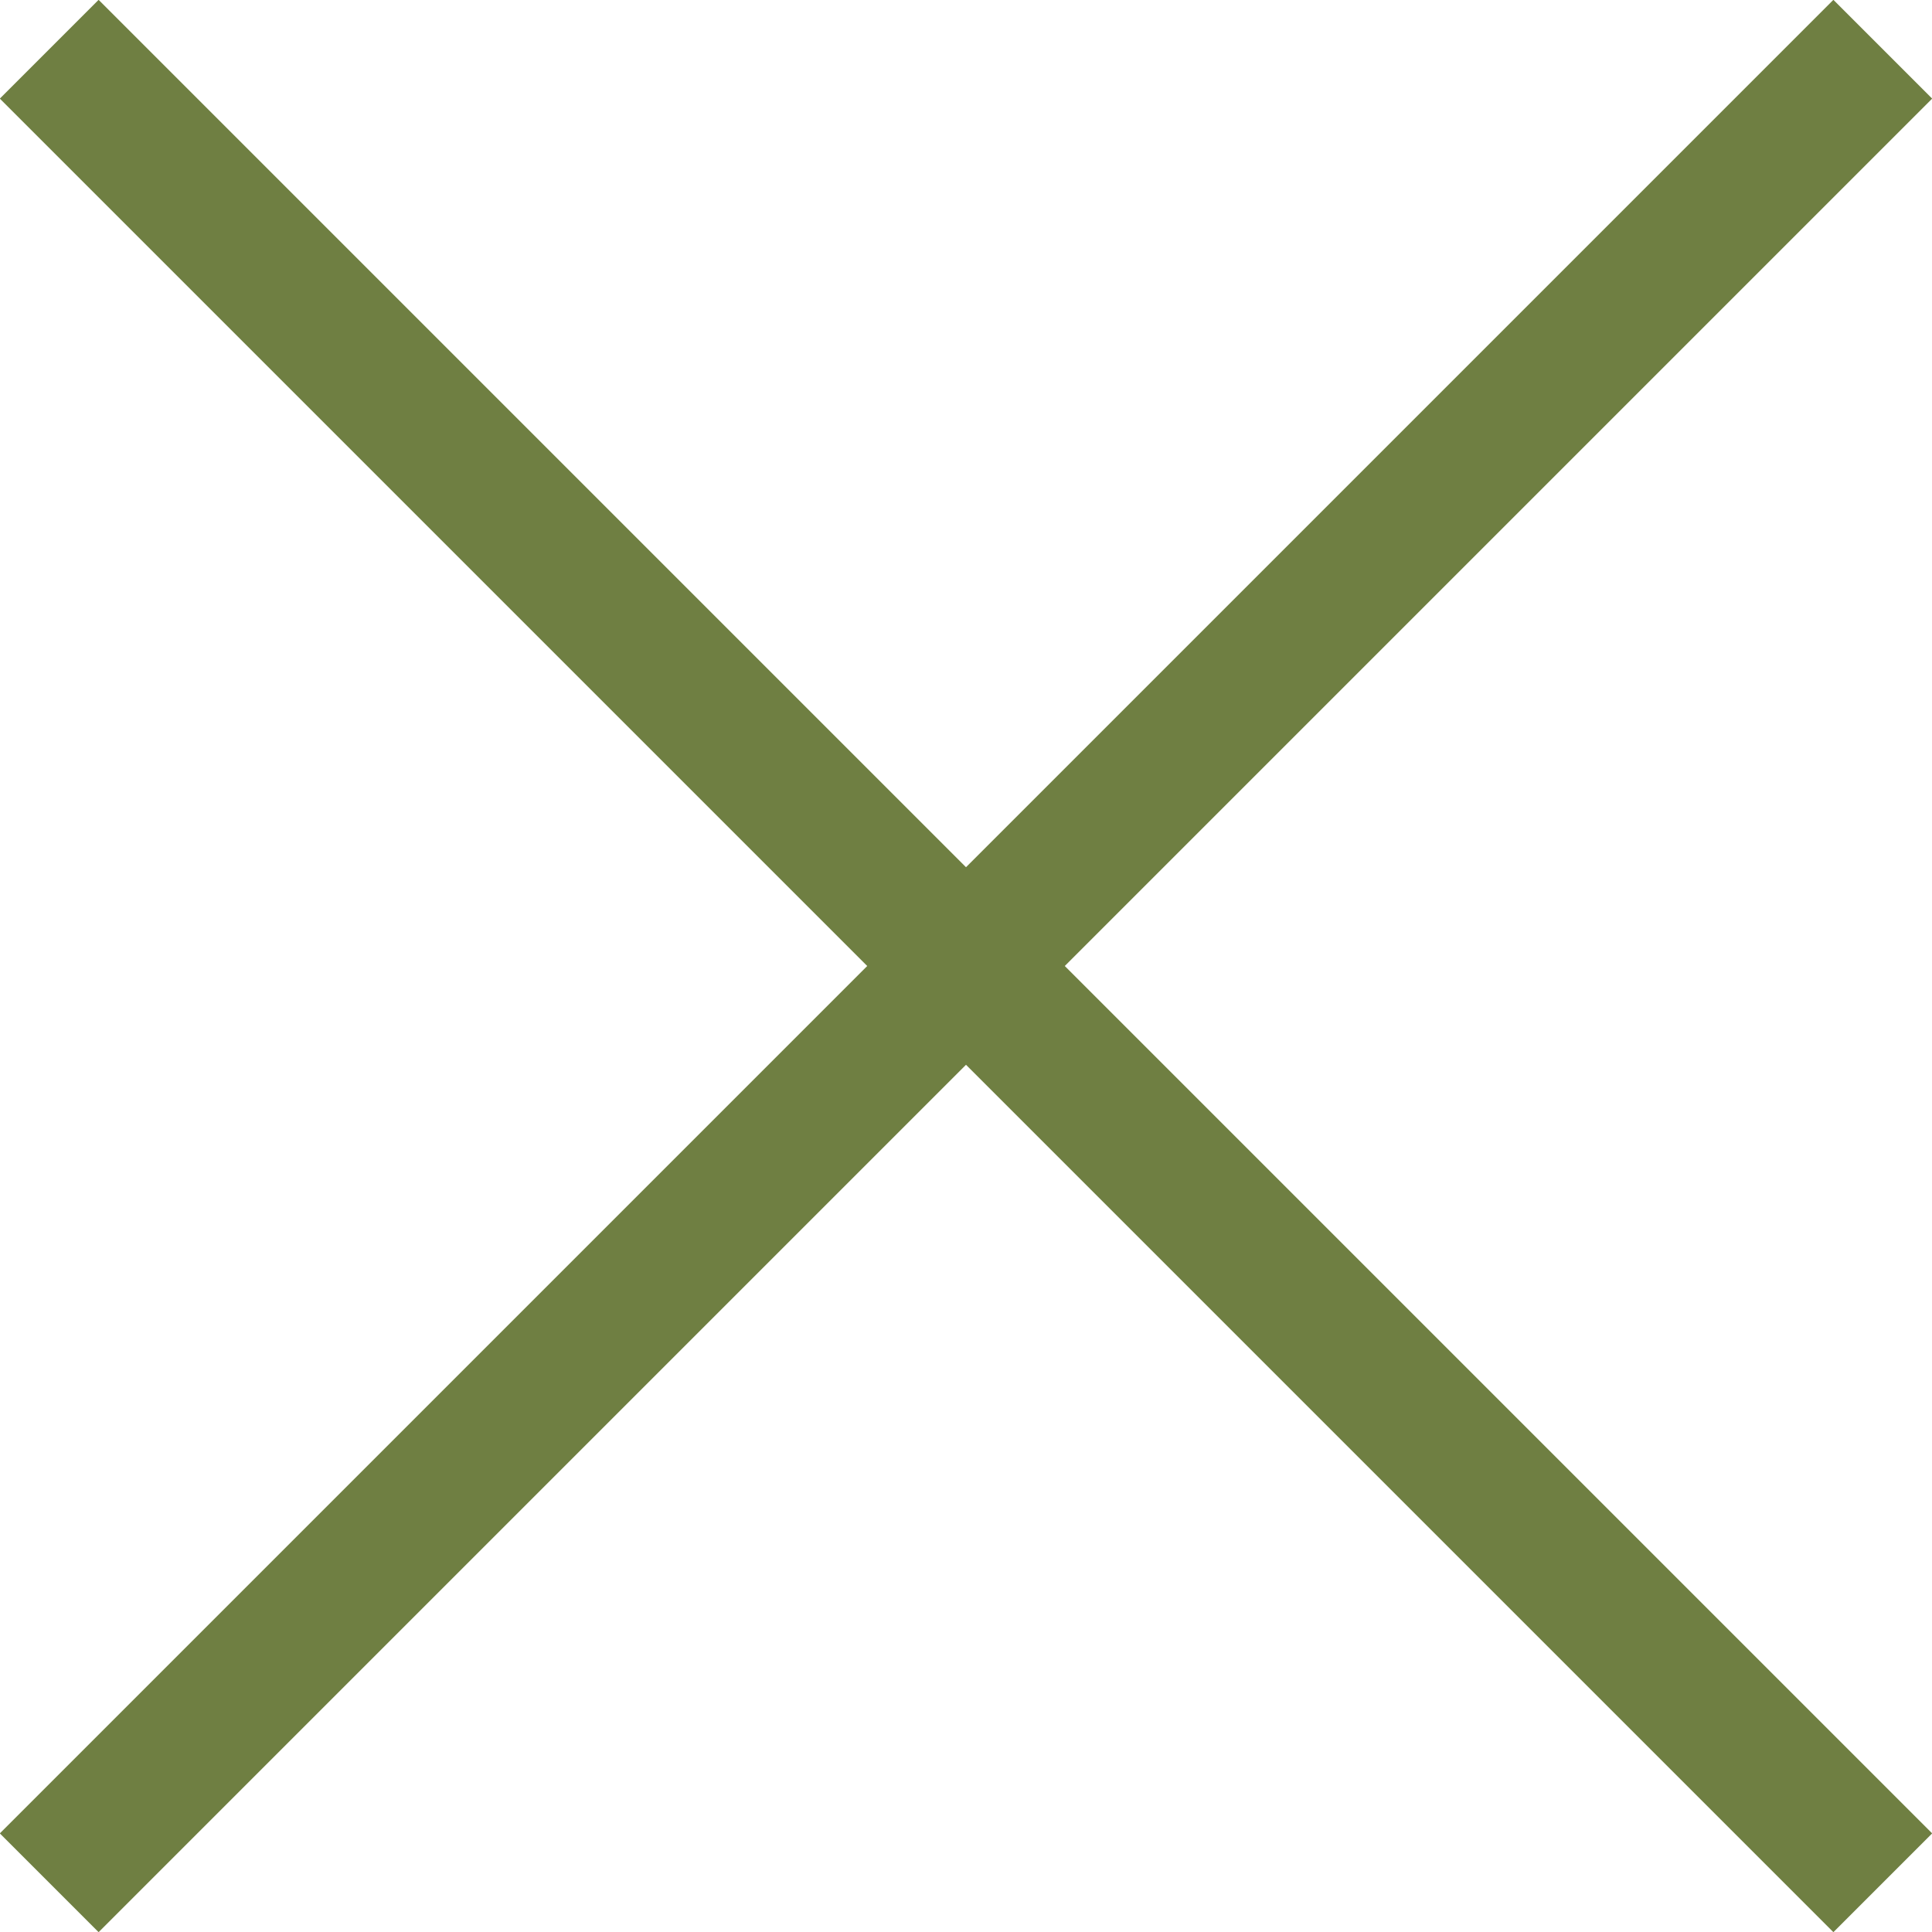
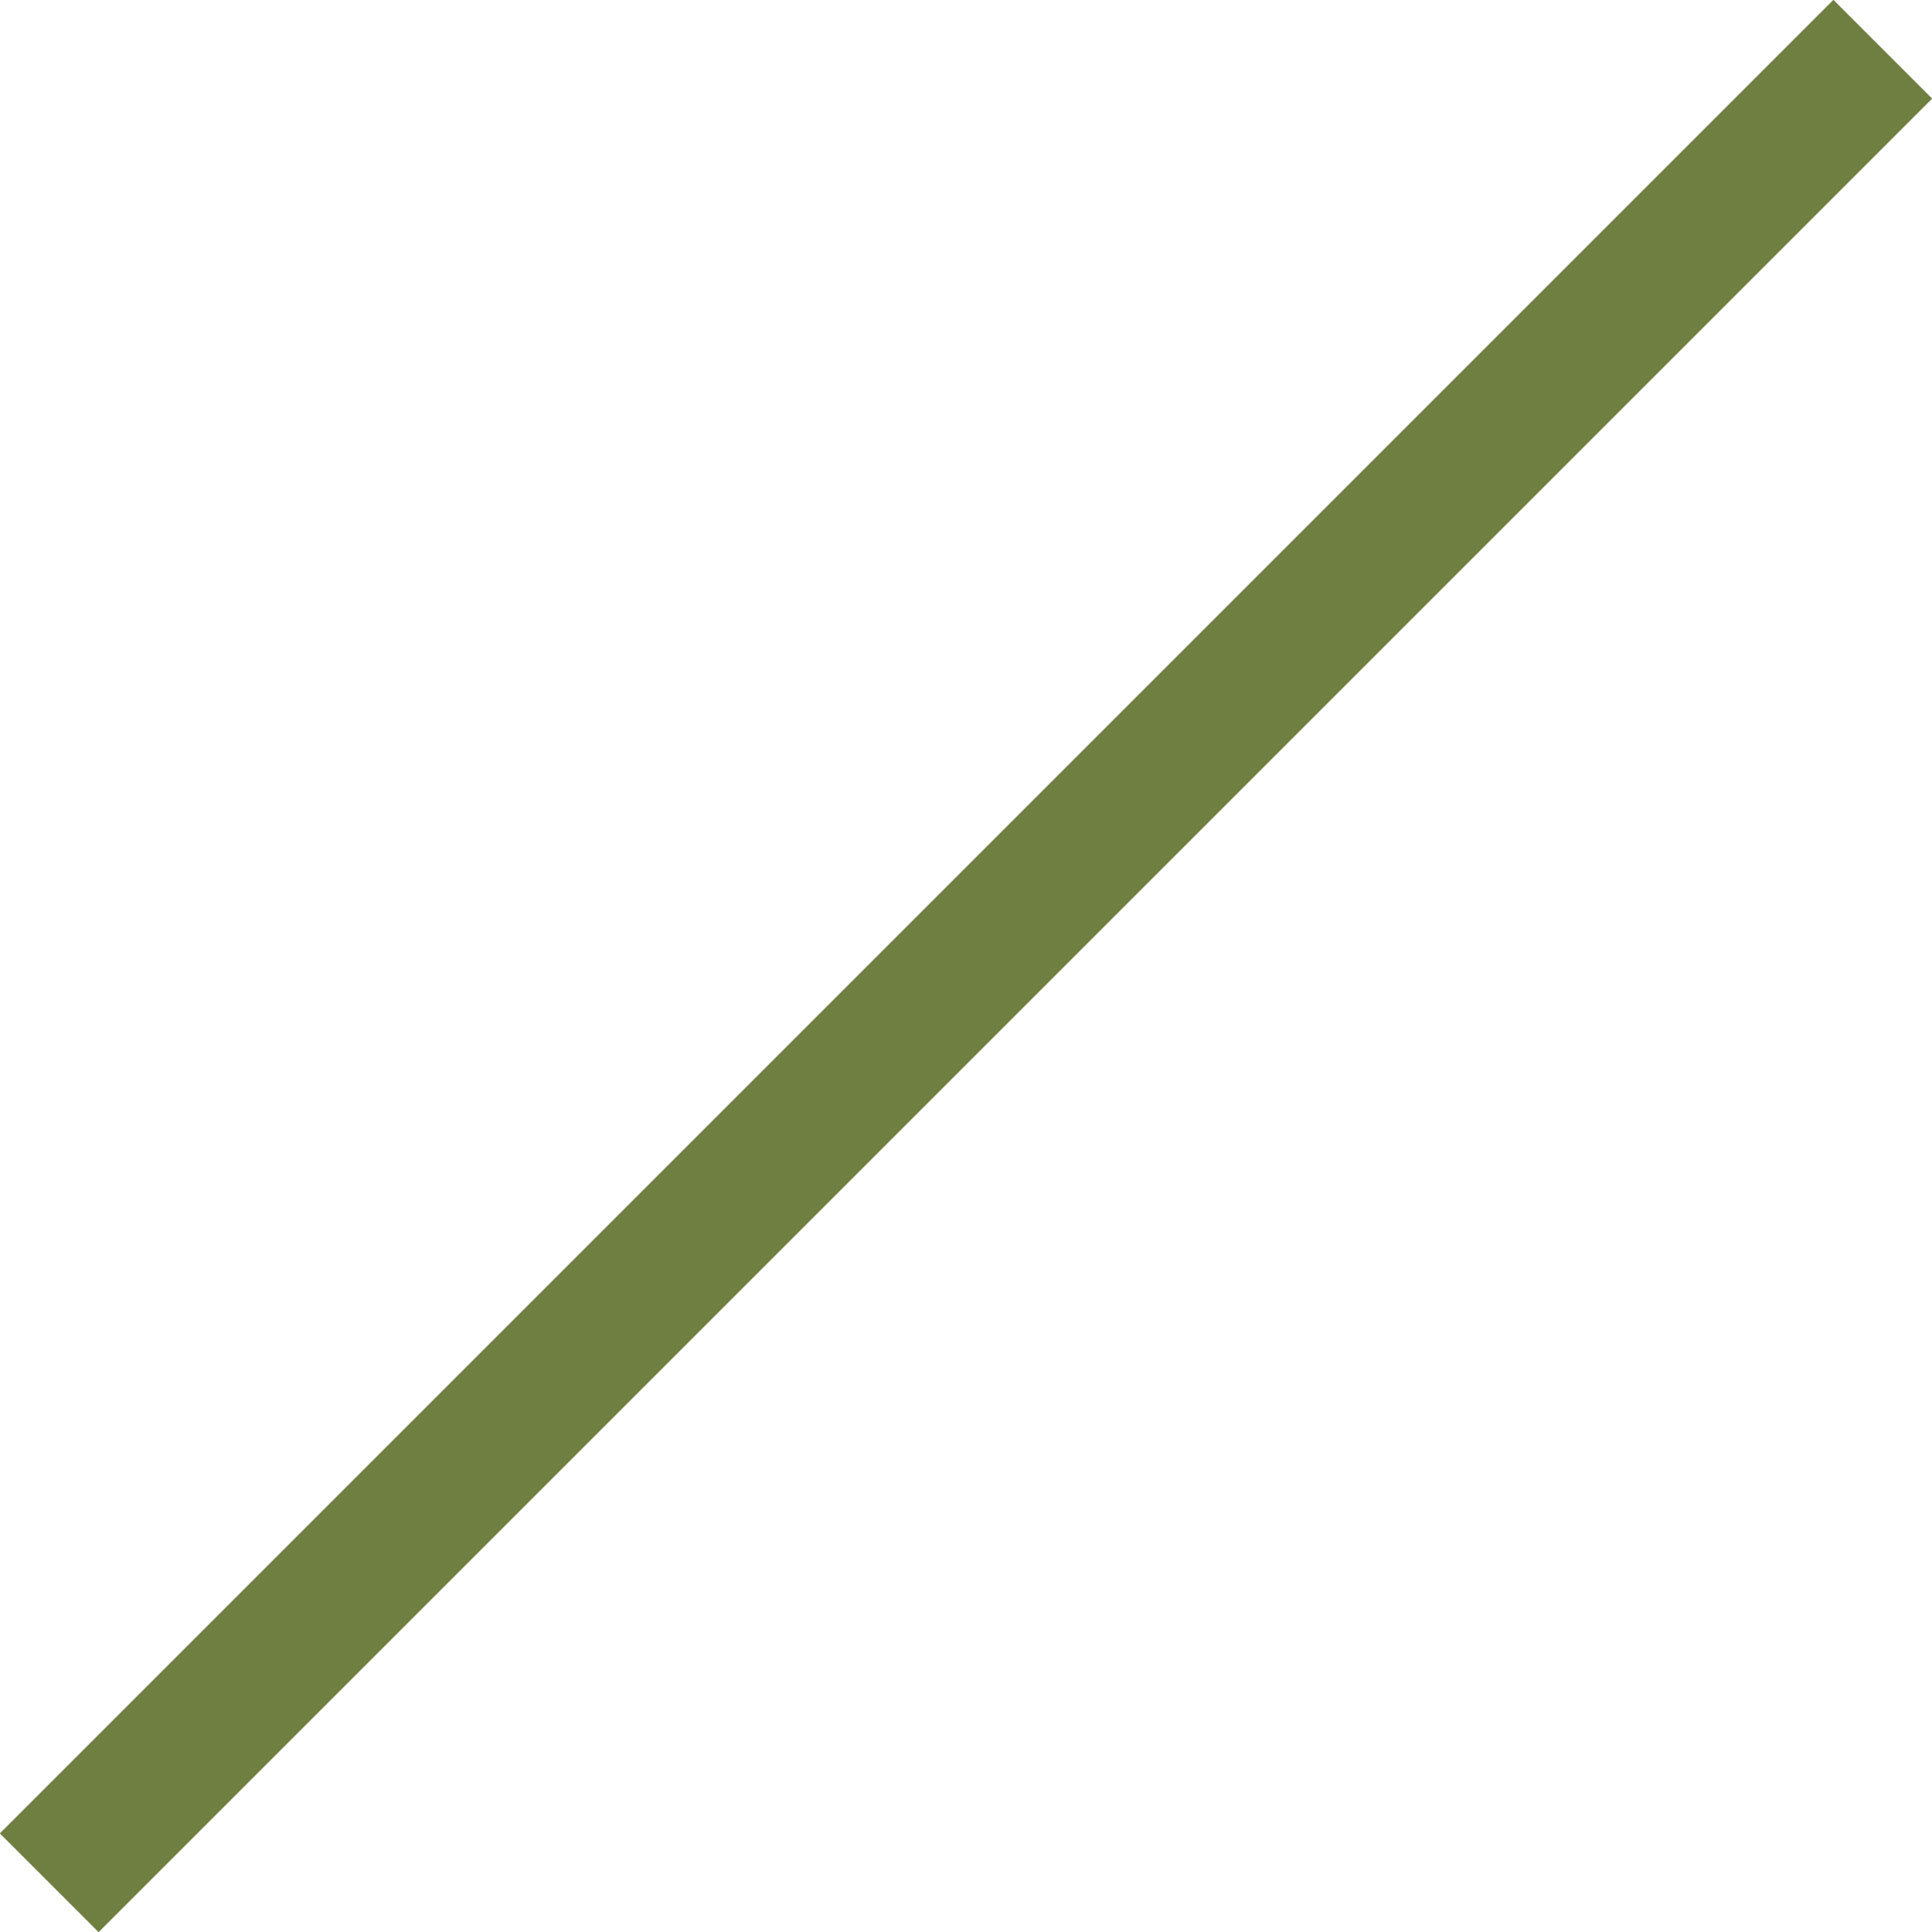
<svg xmlns="http://www.w3.org/2000/svg" xml:space="preserve" width="41px" height="41px" version="1.1" style="shape-rendering:geometricPrecision; text-rendering:geometricPrecision; image-rendering:optimizeQuality; fill-rule:evenodd; clip-rule:evenodd" viewBox="0 0 942 942">
  <defs>
    <style type="text/css">
   
    .str0 {stroke:#6F7F42;stroke-width:68.108}
    .fil0 {fill:none}
   
  </style>
  </defs>
  <g id="Layer_x0020_1">
    <g id="_1029571920">
-       <line class="fil0 str0" x1="24" y1="24" x2="918" y2="918" />
      <line class="fil0 str0" x1="918" y1="24" x2="24" y2="918" />
    </g>
  </g>
</svg>